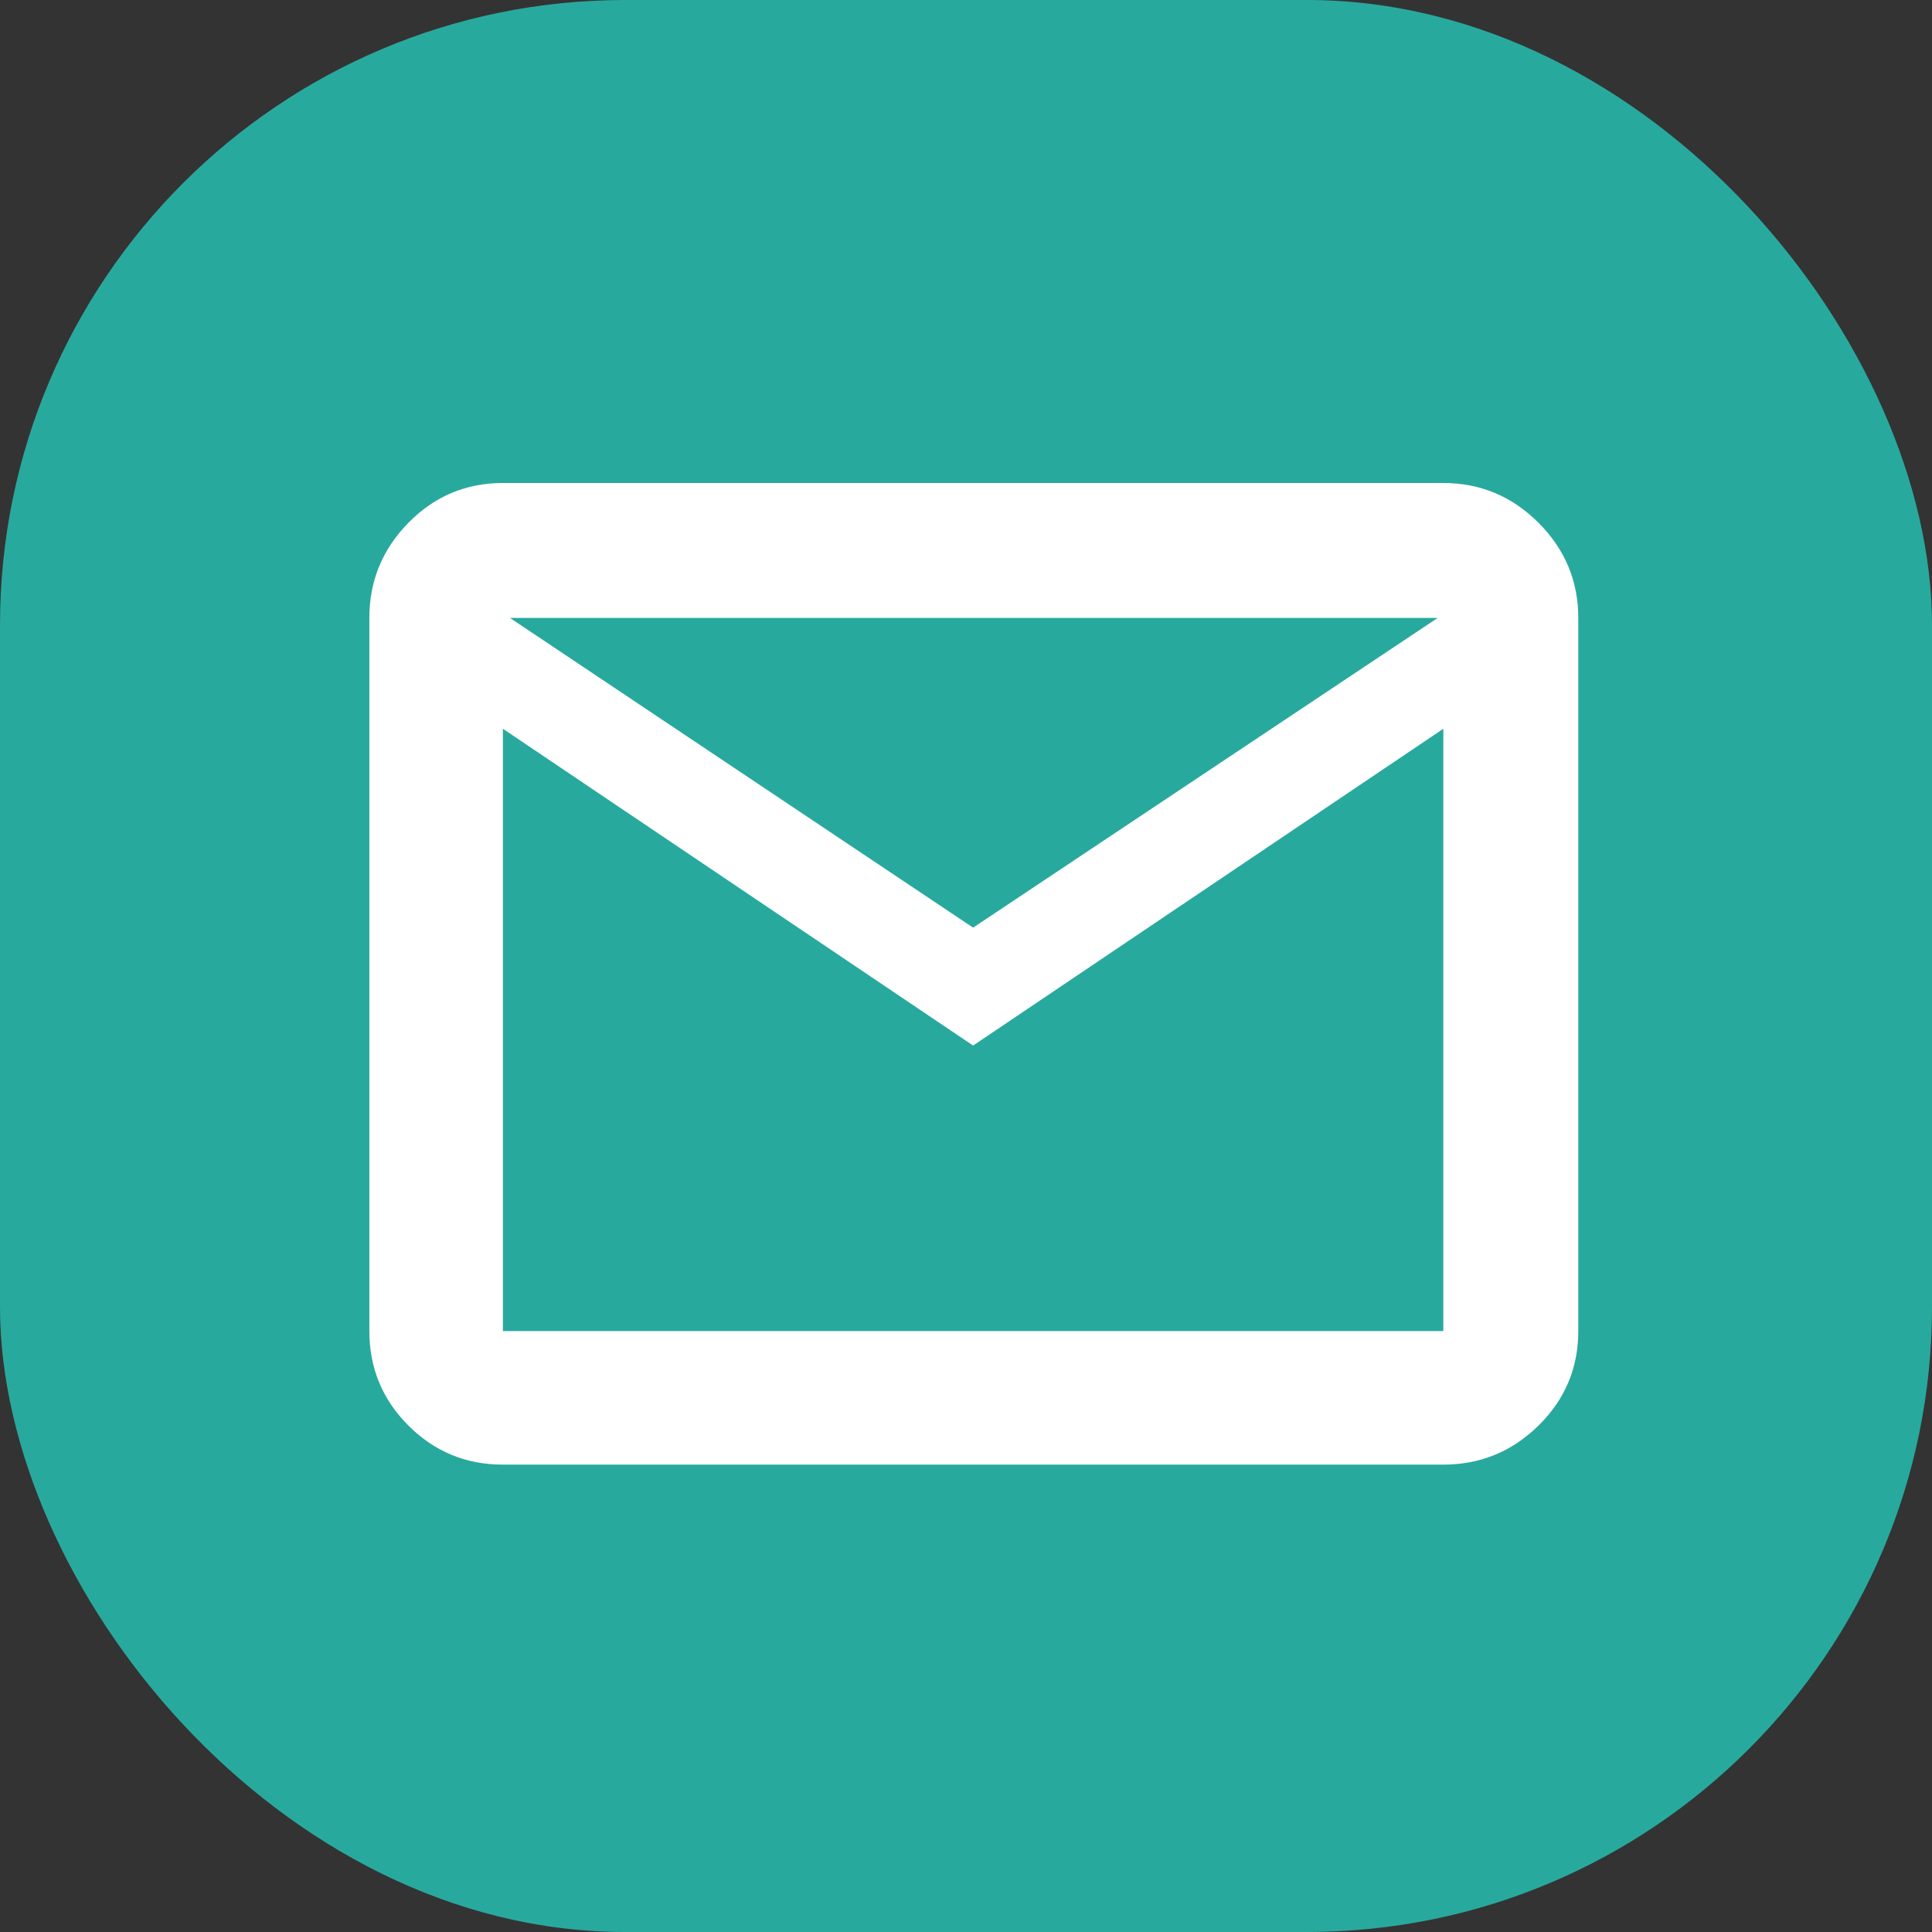
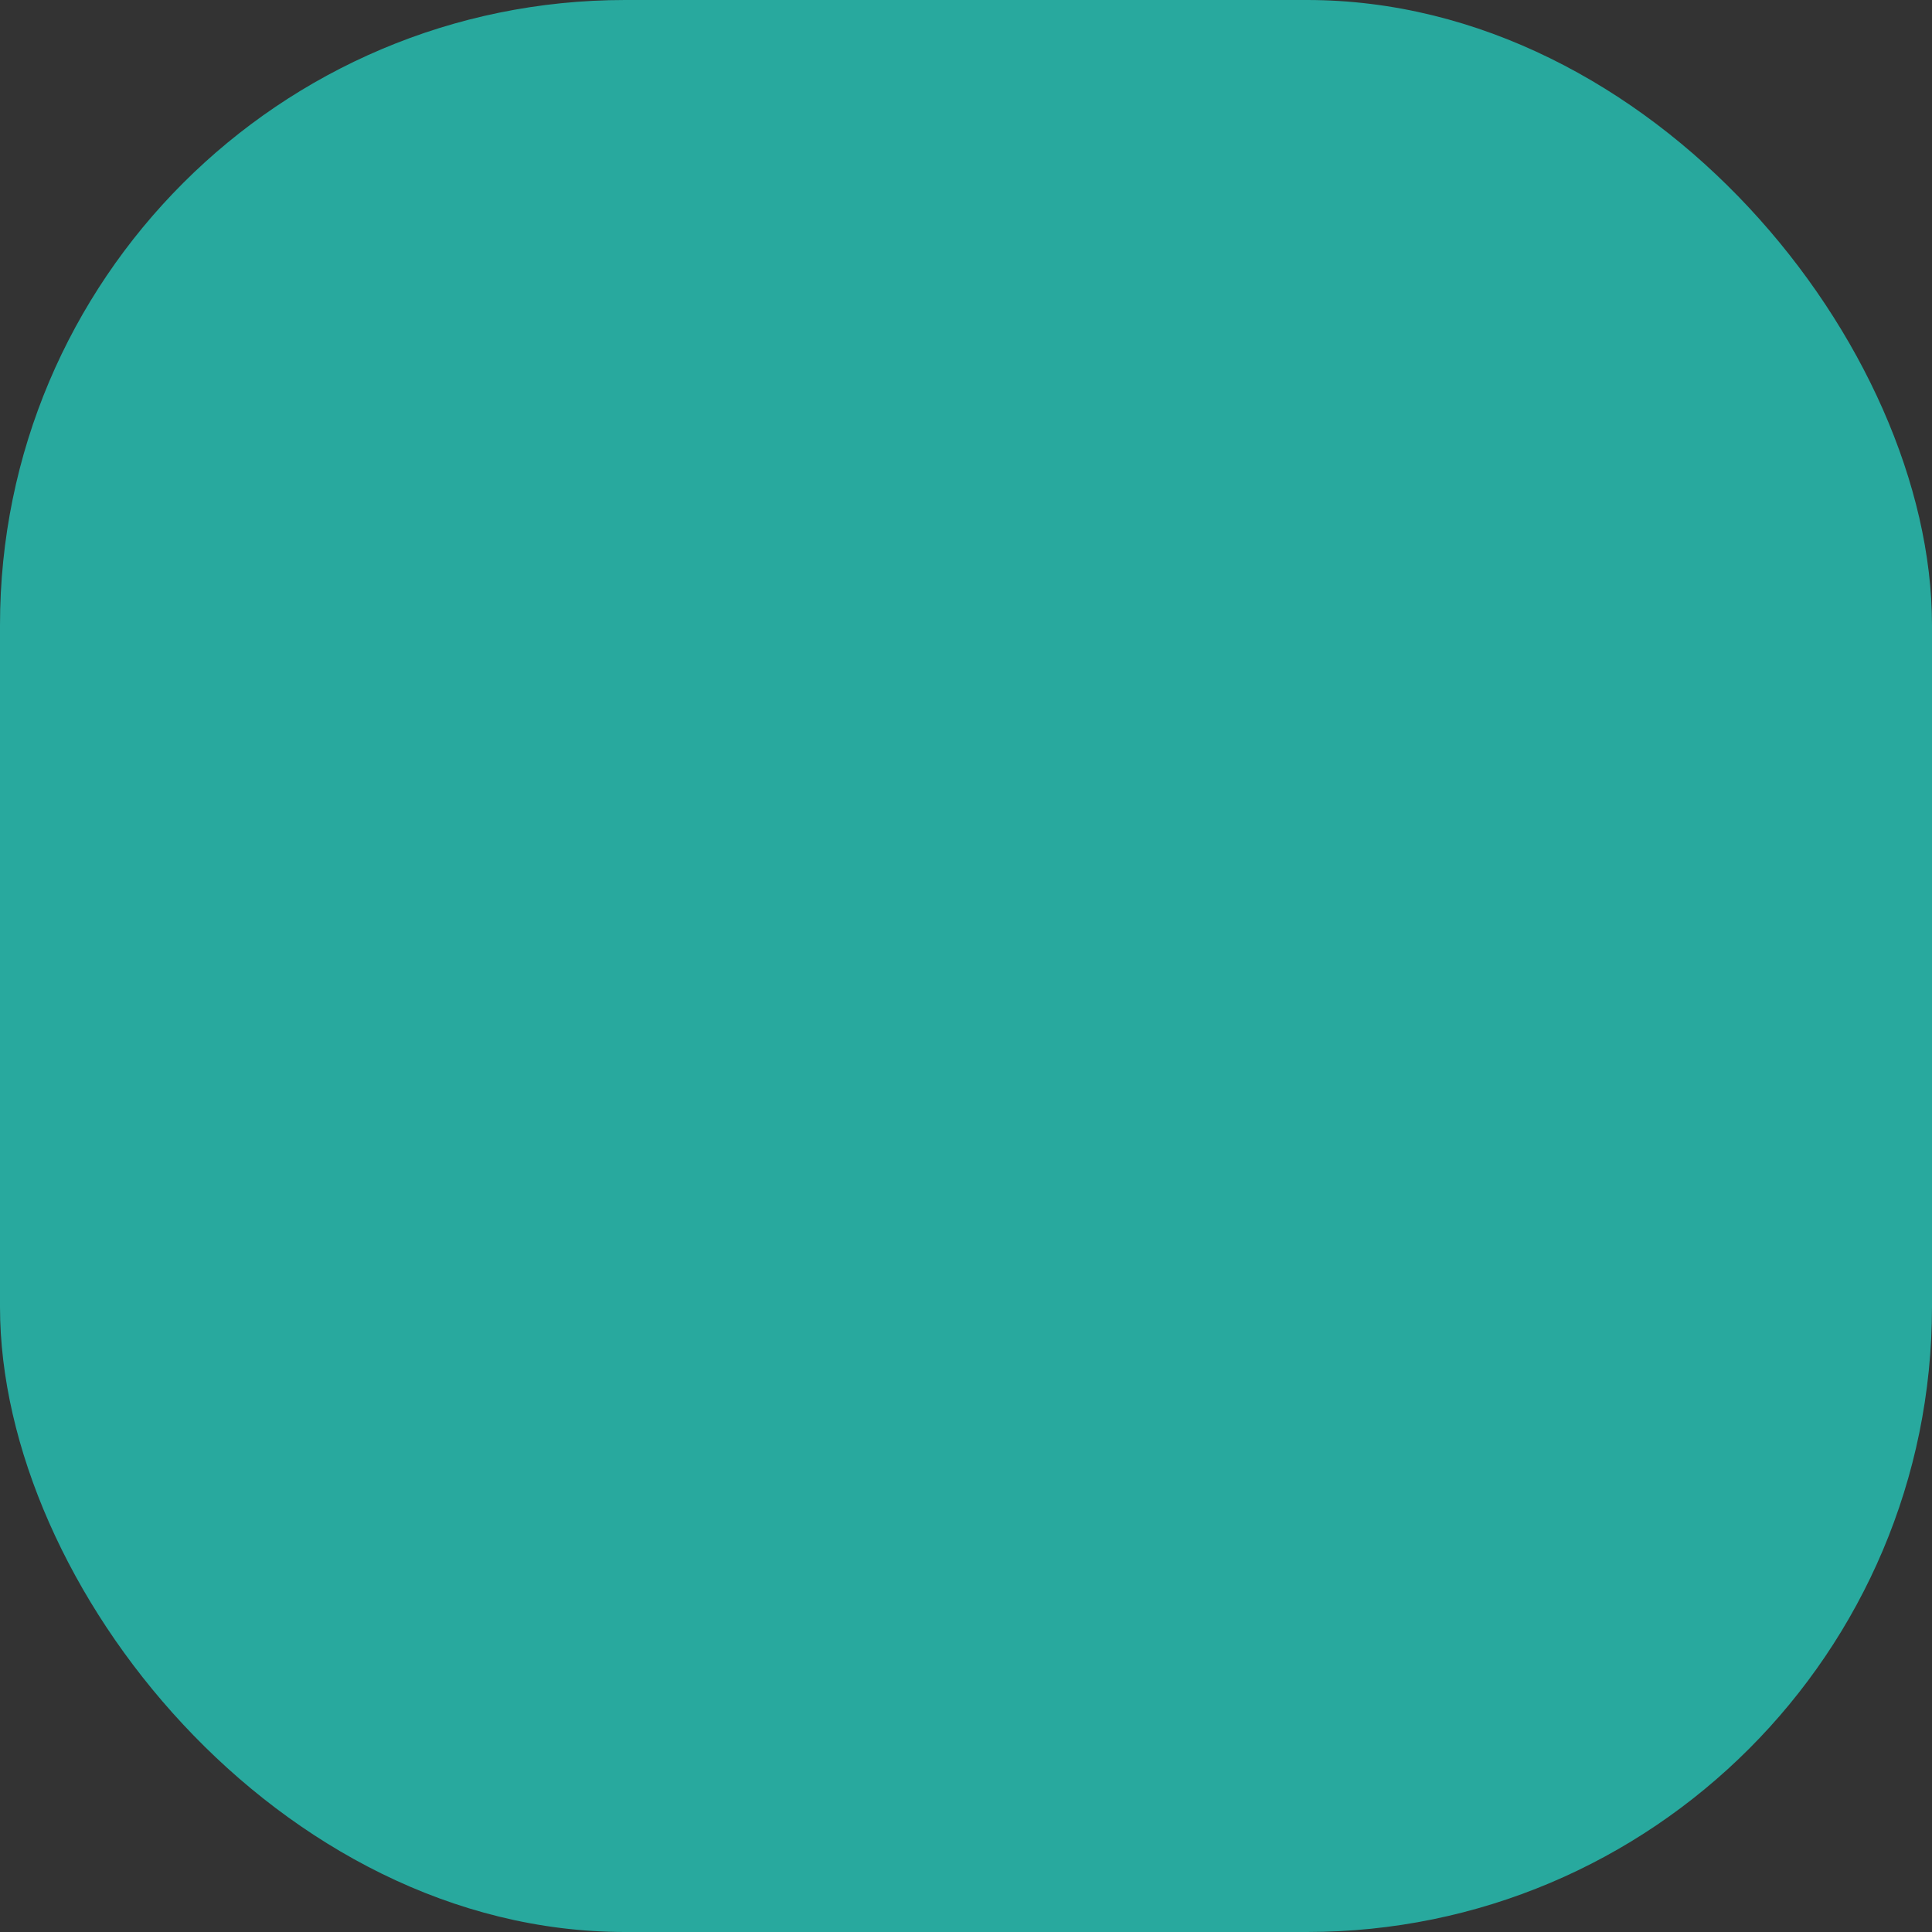
<svg xmlns="http://www.w3.org/2000/svg" width="68" height="68" viewBox="0 0 68 68" fill="none">
  <rect x="0" y="0" width="68" height="68" fill="#333333" stroke="none" />
  <rect width="68" height="68" rx="22" fill="#28A99E" />
-   <path d="M17.7 51.55C16.4 51.55 15.292 51.092 14.375 50.175C13.458 49.258 13 48.15 13 46.85V21.75C13 20.45 13.458 19.333 14.375 18.4C15.292 17.467 16.4 17 17.7 17H50.8C52.1 17 53.217 17.467 54.15 18.4C55.083 19.333 55.55 20.45 55.55 21.75V46.85C55.55 48.15 55.083 49.258 54.15 50.175C53.217 51.092 52.1 51.55 50.8 51.55H17.7ZM34.25 36.8L17.7 25.65V46.85H50.8V25.65L34.25 36.8ZM34.25 32.65L50.6 21.75H17.95L34.25 32.65ZM17.7 25.65V21.75V46.85V25.65Z" fill="white" />
</svg>